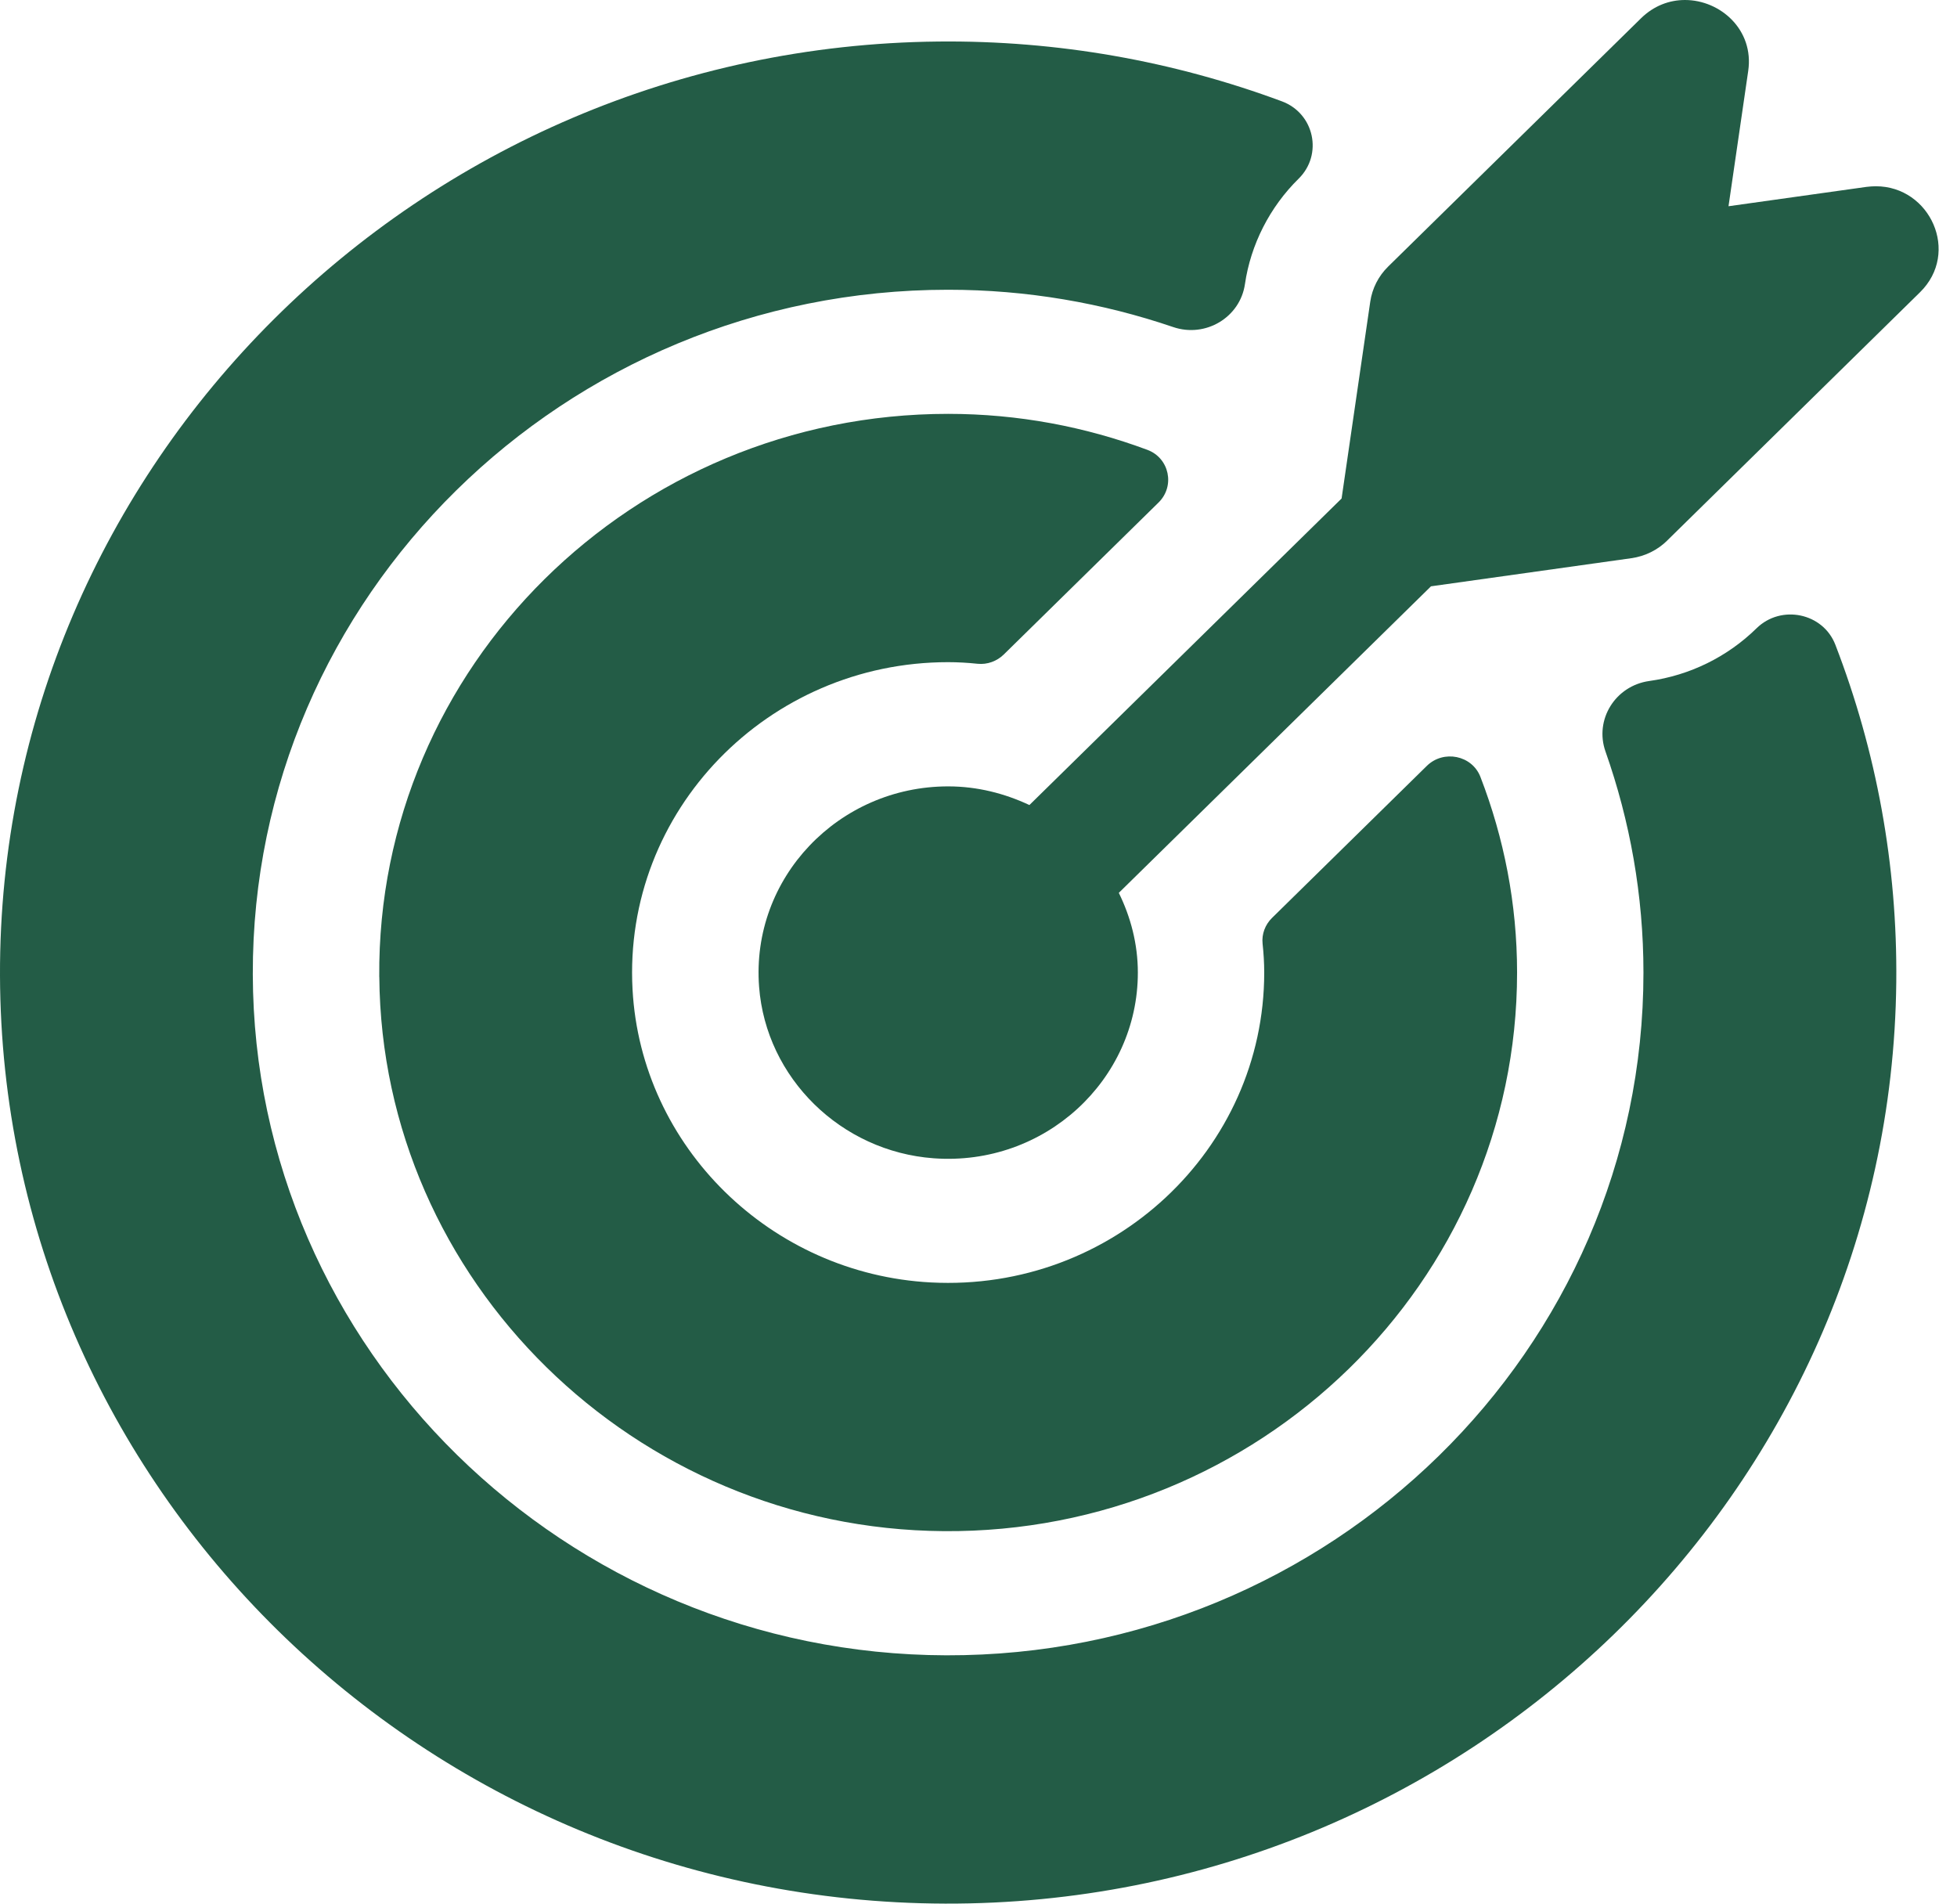
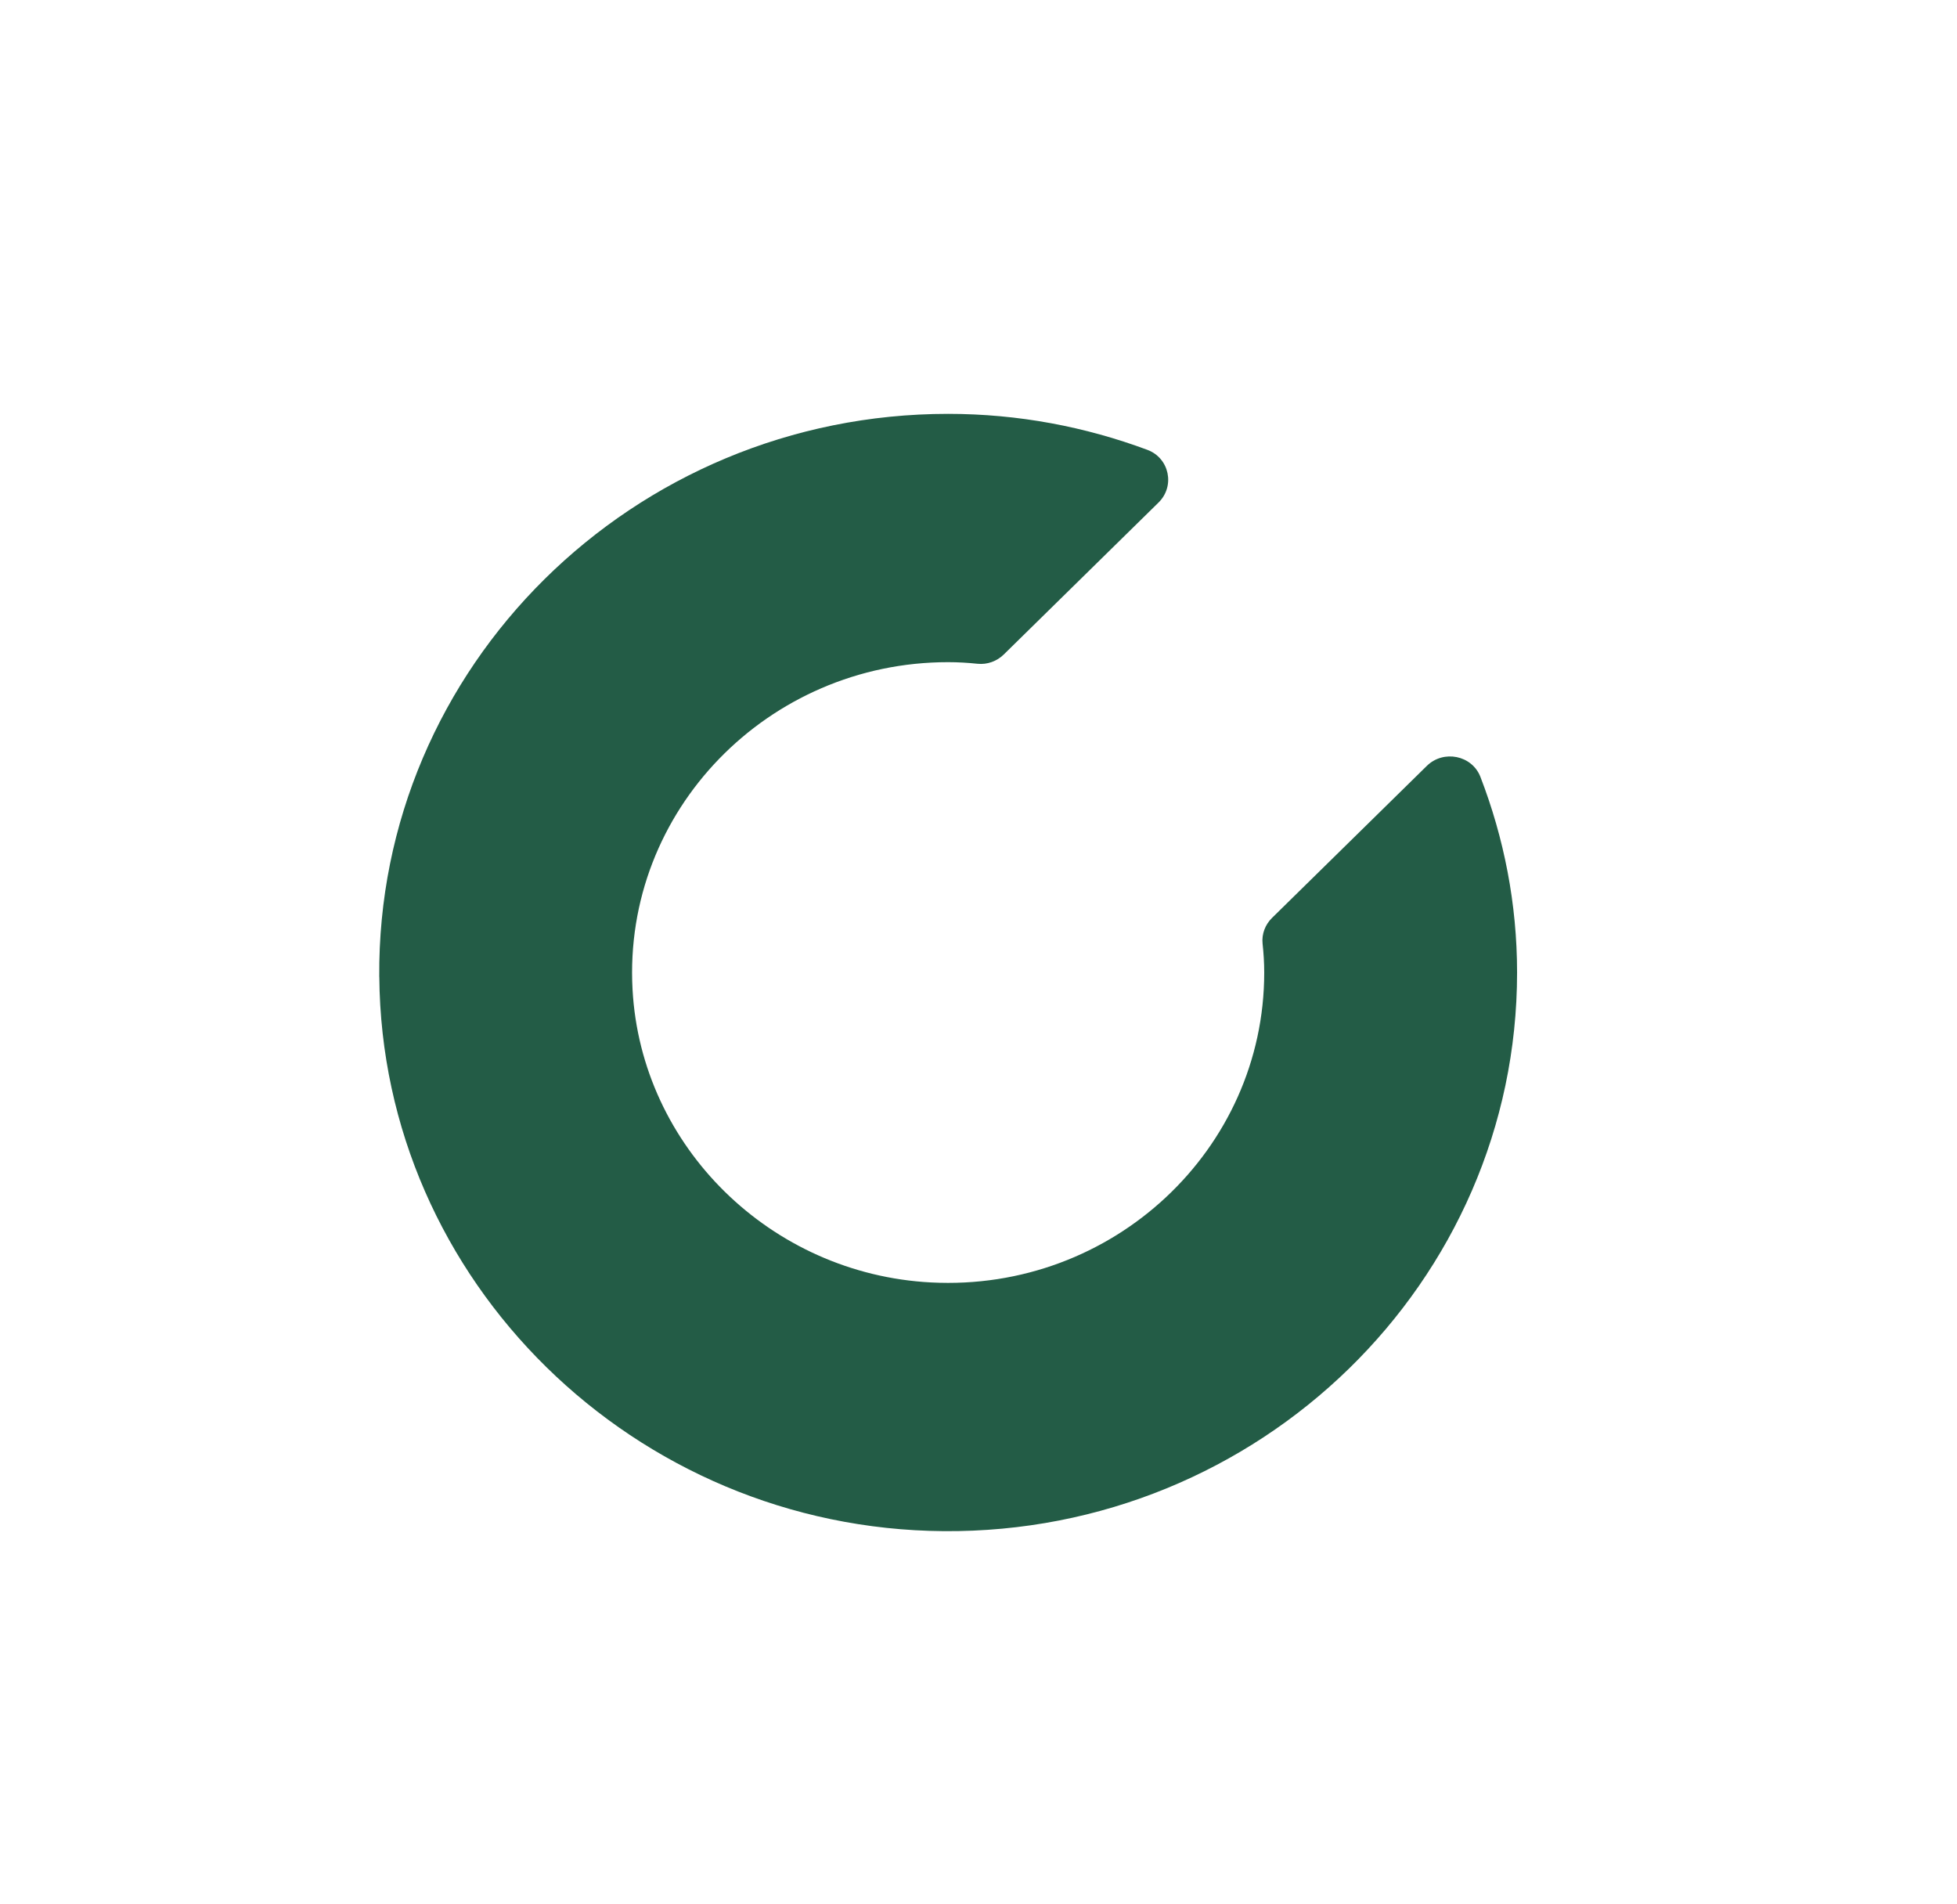
<svg xmlns="http://www.w3.org/2000/svg" width="73" height="71" viewBox="0 0 73 71" fill="none">
-   <path d="M62.188 20.162L71.62 10.901C73.128 9.421 72 6.947 69.973 6.947C69.858 6.947 69.74 6.956 69.618 6.971L64.477 7.692L65.212 2.645C65.435 1.116 64.177 0 62.852 0C62.278 0 61.695 0.209 61.212 0.683L51.779 9.944C51.418 10.299 51.185 10.759 51.113 11.254L50.044 18.593L38.399 30.026C37.477 29.594 36.458 29.33 35.368 29.33C31.287 29.33 28.004 32.738 28.316 36.809C28.576 40.204 31.366 42.946 34.826 43.201C38.971 43.507 42.444 40.281 42.444 36.276C42.444 35.207 42.177 34.206 41.734 33.301L53.379 21.868L60.855 20.819C61.361 20.747 61.829 20.517 62.188 20.164V20.162Z" fill="#235C46" />
  <path d="M14.149 36.436C14.237 47.77 23.66 57.022 35.203 57.108C46.979 57.197 56.59 47.816 56.59 36.274C56.59 33.705 56.1 31.249 55.223 28.977C54.911 28.169 53.847 27.954 53.223 28.566L47.45 34.235C47.192 34.488 47.059 34.841 47.097 35.196C47.135 35.551 47.158 35.91 47.158 36.274C47.158 42.866 41.517 48.187 34.727 47.832C28.75 47.519 23.913 42.771 23.595 36.902C23.233 30.235 28.655 24.697 35.366 24.697C35.737 24.697 36.103 24.719 36.465 24.757C36.826 24.794 37.185 24.664 37.443 24.411L43.217 18.742C43.84 18.129 43.621 17.084 42.799 16.778C40.485 15.917 37.985 15.436 35.366 15.436C23.611 15.436 14.056 24.872 14.147 36.434L14.149 36.436Z" fill="#235C46" />
-   <path d="M0 36.383C0.059 55.444 15.841 70.94 35.255 71C54.629 71.06 70.538 55.651 70.735 36.629C70.78 32.265 69.996 28.025 68.463 24.049C68.005 22.858 66.436 22.534 65.519 23.437C64.436 24.499 63.033 25.189 61.519 25.4C60.254 25.578 59.469 26.842 59.888 28.029C60.8 30.616 61.304 33.388 61.304 36.274C61.304 50.337 49.632 61.774 35.301 61.739C21.08 61.703 9.464 50.301 9.43 36.339C9.394 22.267 21.044 10.807 35.366 10.807C38.309 10.807 41.129 11.302 43.764 12.199C44.97 12.609 46.258 11.839 46.439 10.597C46.654 9.119 47.366 7.723 48.439 6.667C49.357 5.767 49.029 4.229 47.816 3.779C43.766 2.276 39.45 1.504 35.005 1.549C15.636 1.742 -0.059 17.362 0 36.383Z" fill="#235C46" />
</svg>